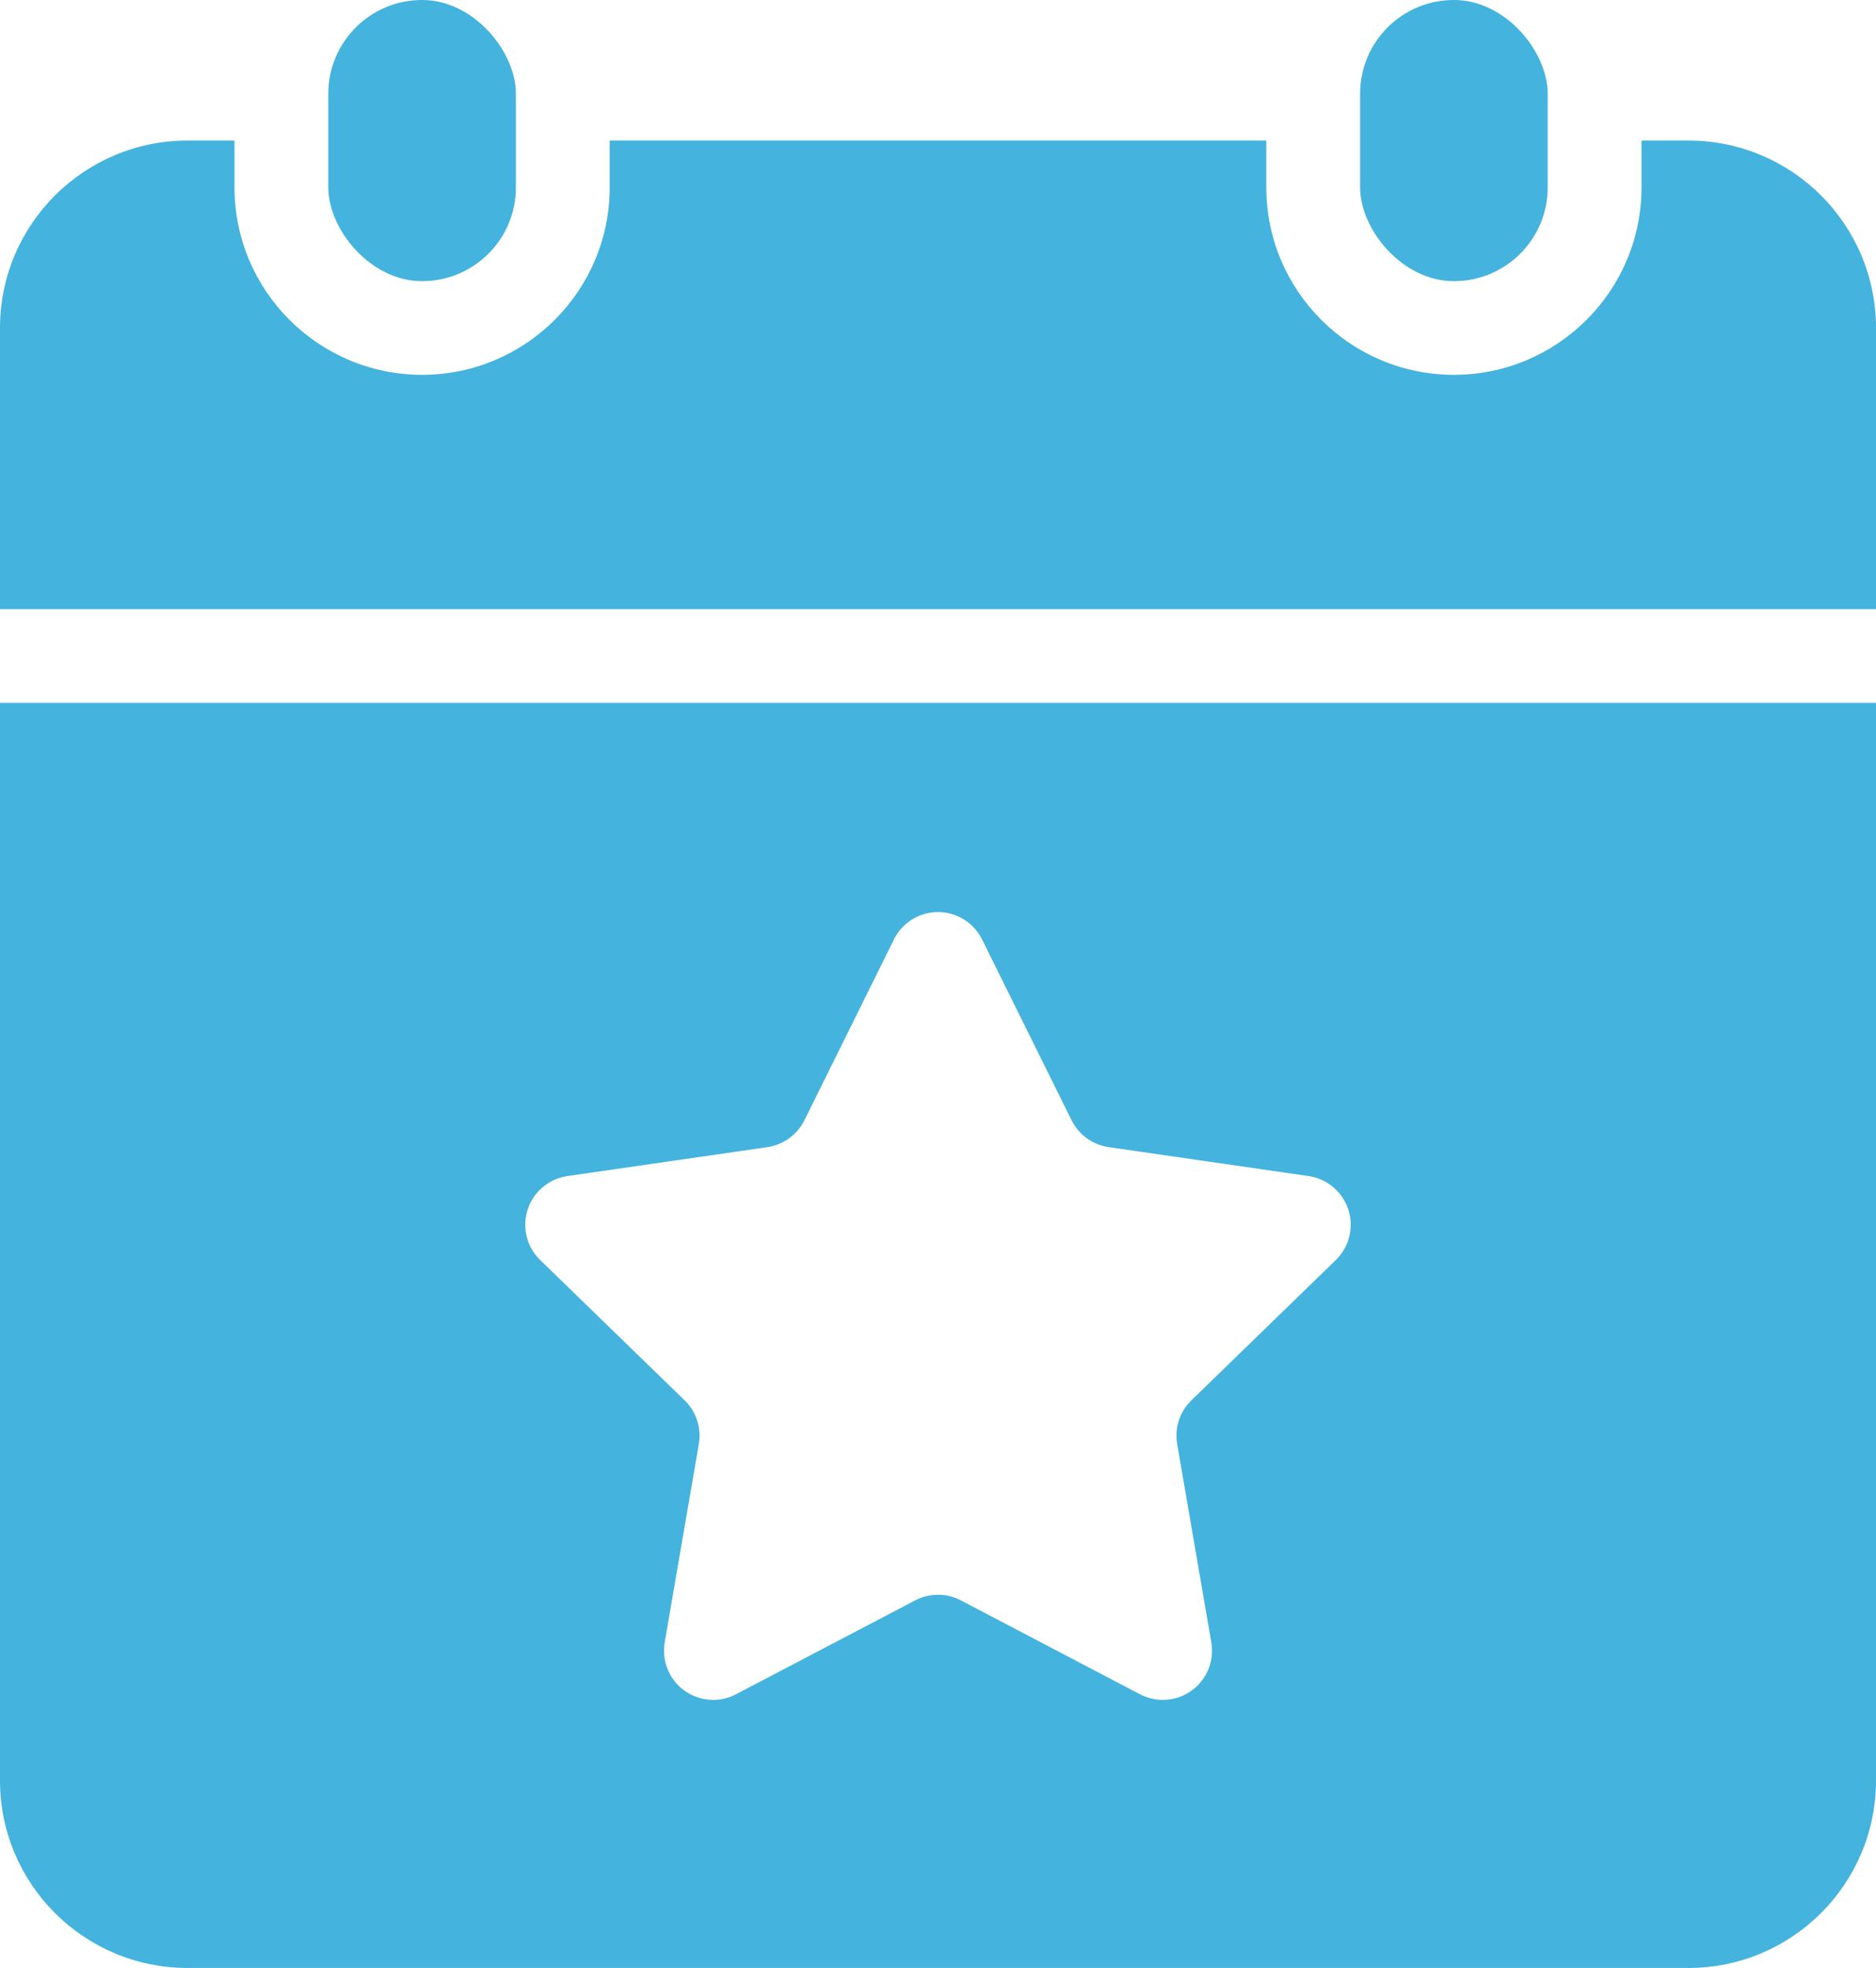
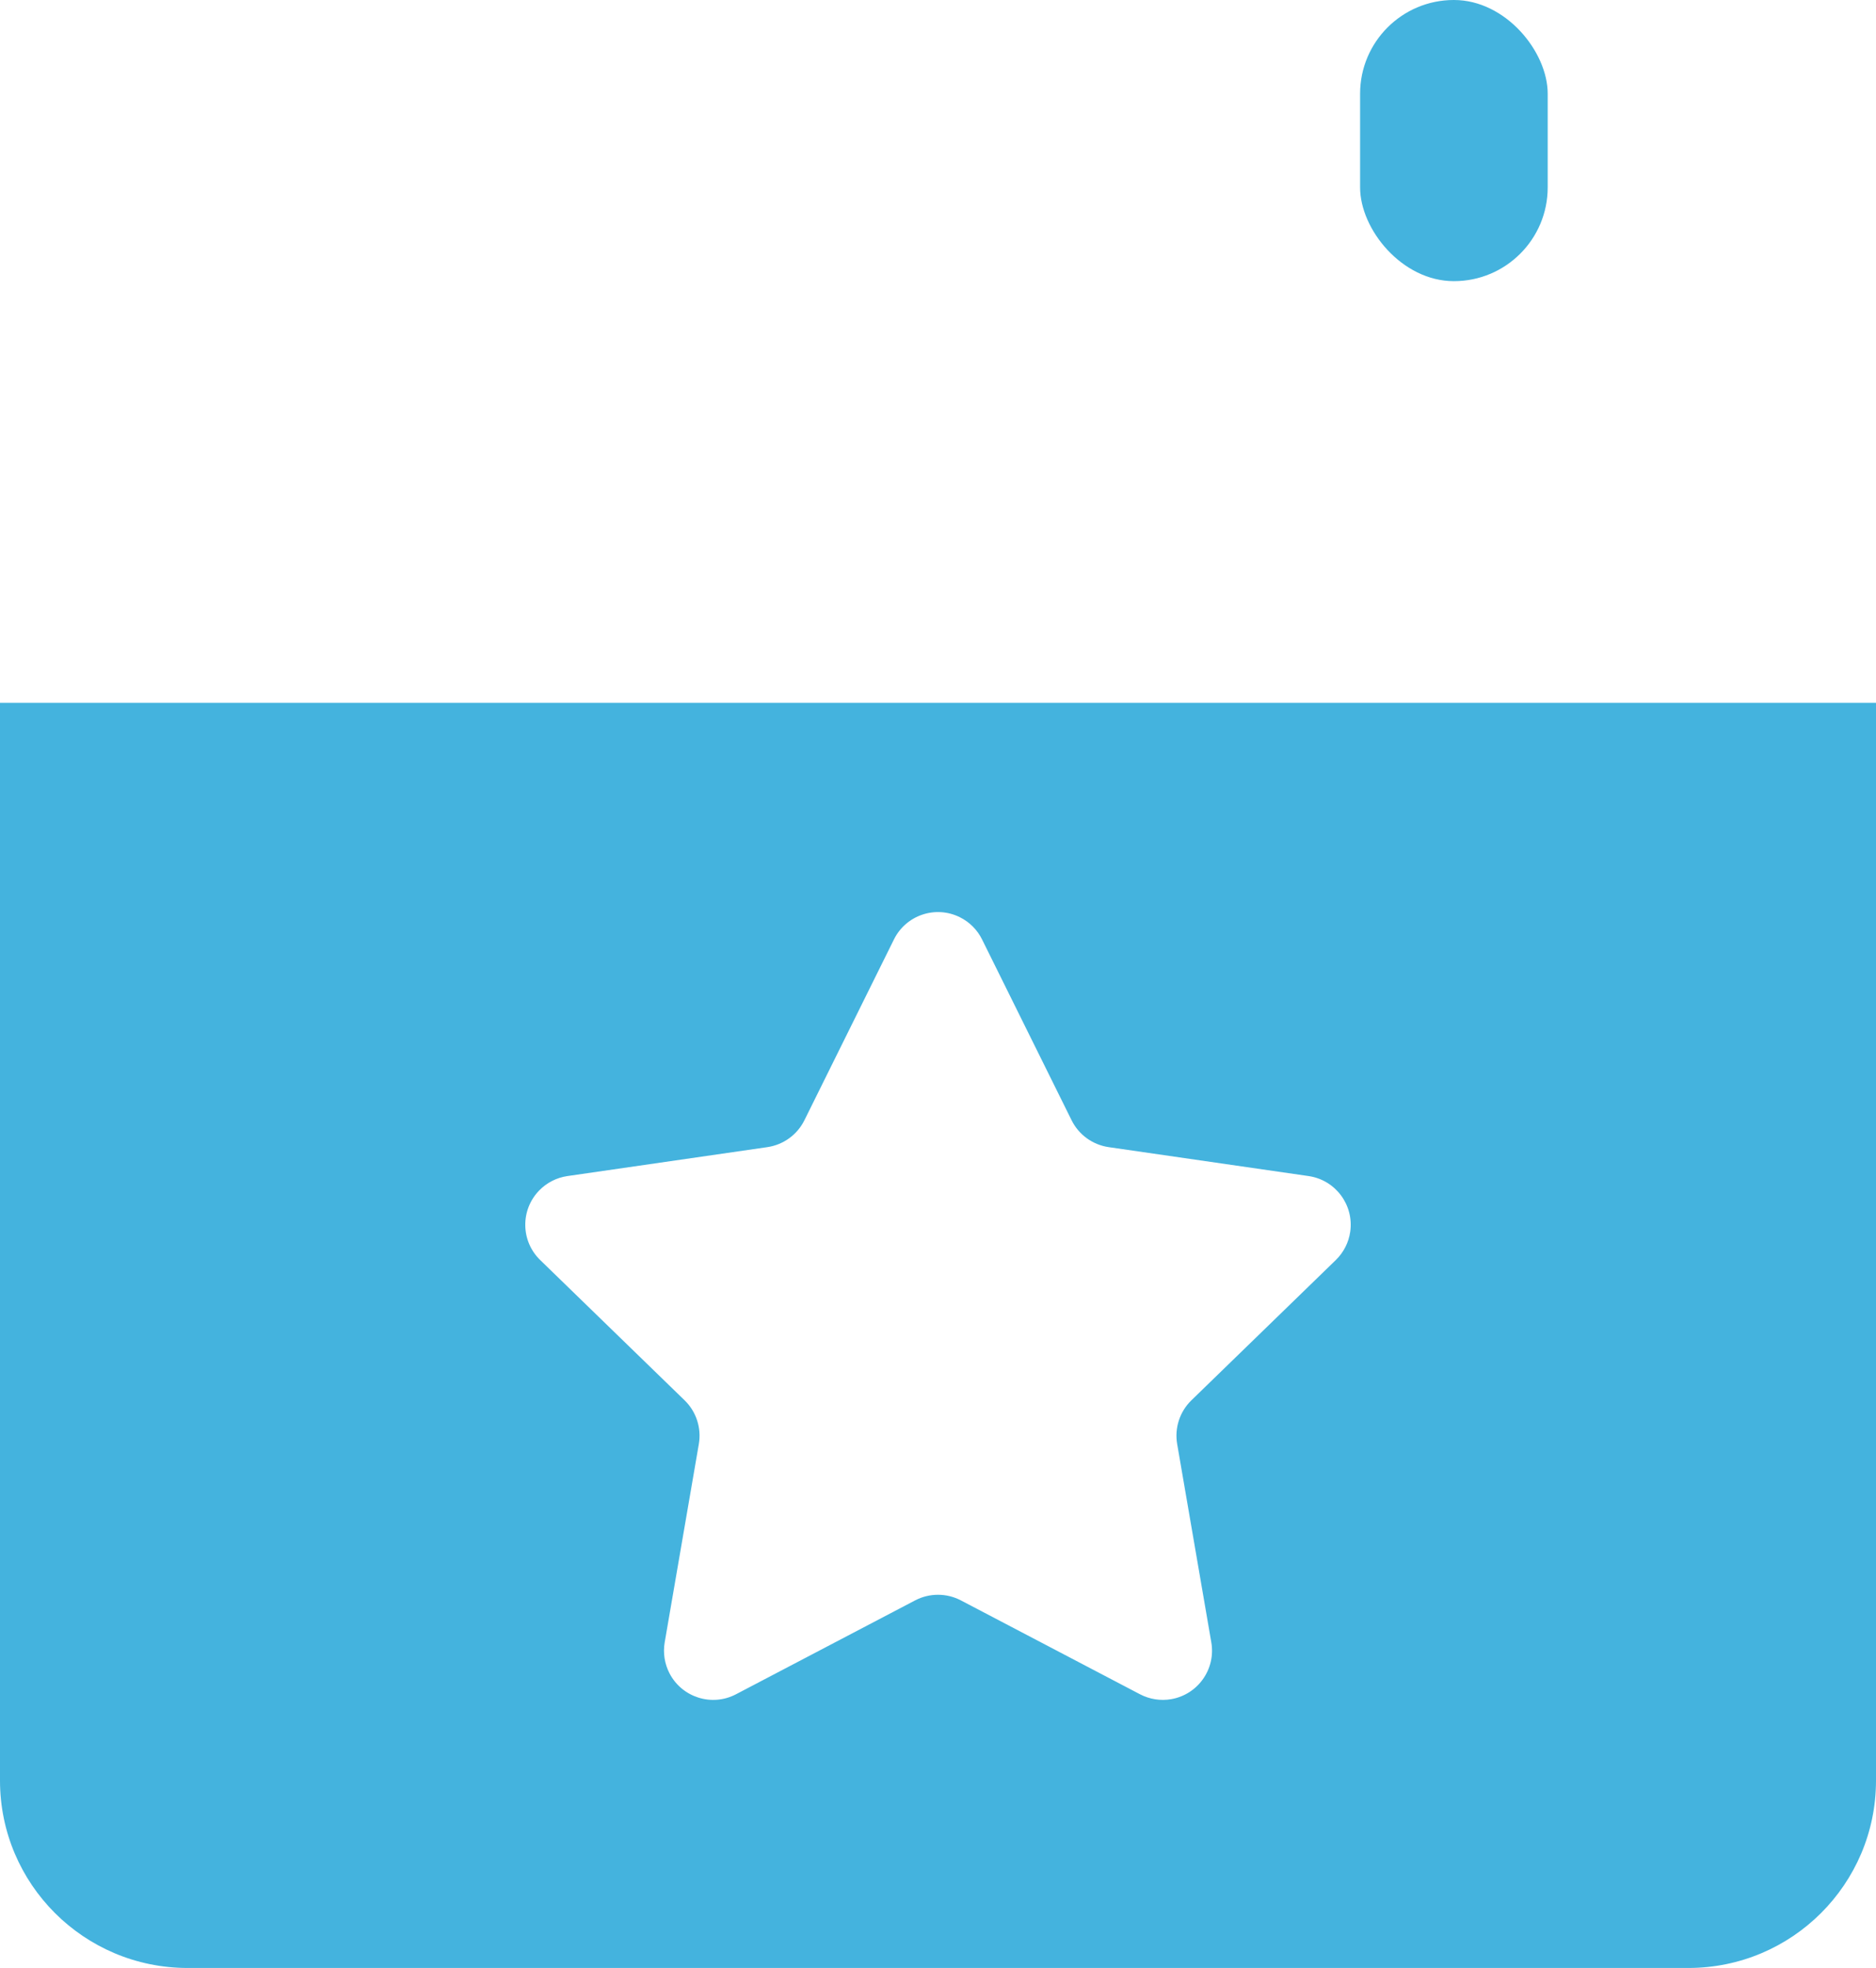
<svg xmlns="http://www.w3.org/2000/svg" width="41px" height="43px" viewBox="0 0 41 43" version="1.1">
  <title>Monthly-social-events</title>
  <g id="™️-Icons-" stroke="none" stroke-width="1" fill="none" fill-rule="evenodd">
    <g id="Icons-mock-up" transform="translate(-1115, -634)" fill="#44B3DE" fill-rule="nonzero">
      <g id="Monthly-social-events" transform="translate(1115, 634)">
-         <rect id="Rectangle" x="7.175" y="0" width="4.1" height="6.143" rx="2.048" />
        <rect id="Rectangle" x="29.725" y="0" width="4.1" height="6.143" rx="2.048" />
        <path d="M0,15.357 L0,38.905 C0,41.166 1.836,43 4.1,43 L36.9,43 C39.164,43 41,41.166 41,38.905 L41,15.357 L0,15.357 Z M20.001,34.968 L16.085,37.02 C15.56,37.295 14.91,37.092 14.634,36.566 C14.525,36.357 14.487,36.118 14.527,35.885 L15.273,31.552 C15.333,31.202 15.217,30.845 14.963,30.598 L11.806,27.532 C11.38,27.119 11.37,26.438 11.784,26.012 C11.949,25.842 12.166,25.731 12.401,25.697 L16.77,25.065 C17.12,25.014 17.423,24.795 17.58,24.478 L19.537,20.527 C19.8,19.995 20.445,19.777 20.977,20.041 C21.188,20.145 21.359,20.316 21.463,20.527 L23.42,24.478 C23.577,24.795 23.88,25.014 24.23,25.065 L28.599,25.697 C29.187,25.782 29.594,26.328 29.509,26.915 C29.475,27.15 29.364,27.367 29.194,27.532 L26.037,30.598 C25.783,30.845 25.667,31.202 25.727,31.552 L26.473,35.885 C26.574,36.47 26.181,37.026 25.596,37.127 C25.363,37.167 25.124,37.129 24.915,37.02 L20.999,34.968 C20.686,34.805 20.314,34.805 20.001,34.968 Z" id="Shape" />
-         <path d="M41,13.31 L41,7.167 C41,4.905 39.164,3.071 36.9,3.071 L35.875,3.071 L35.875,4.095 C35.875,6.354 34.036,8.19 31.775,8.19 C29.514,8.19 27.675,6.354 27.675,4.095 L27.675,3.071 L13.325,3.071 L13.325,4.095 C13.325,6.354 11.486,8.19 9.225,8.19 C6.964,8.19 5.125,6.354 5.125,4.095 L5.125,3.071 L4.1,3.071 C1.836,3.071 0,4.905 0,7.167 L0,13.31 L41,13.31 Z" id="Path" />
      </g>
    </g>
  </g>
</svg>